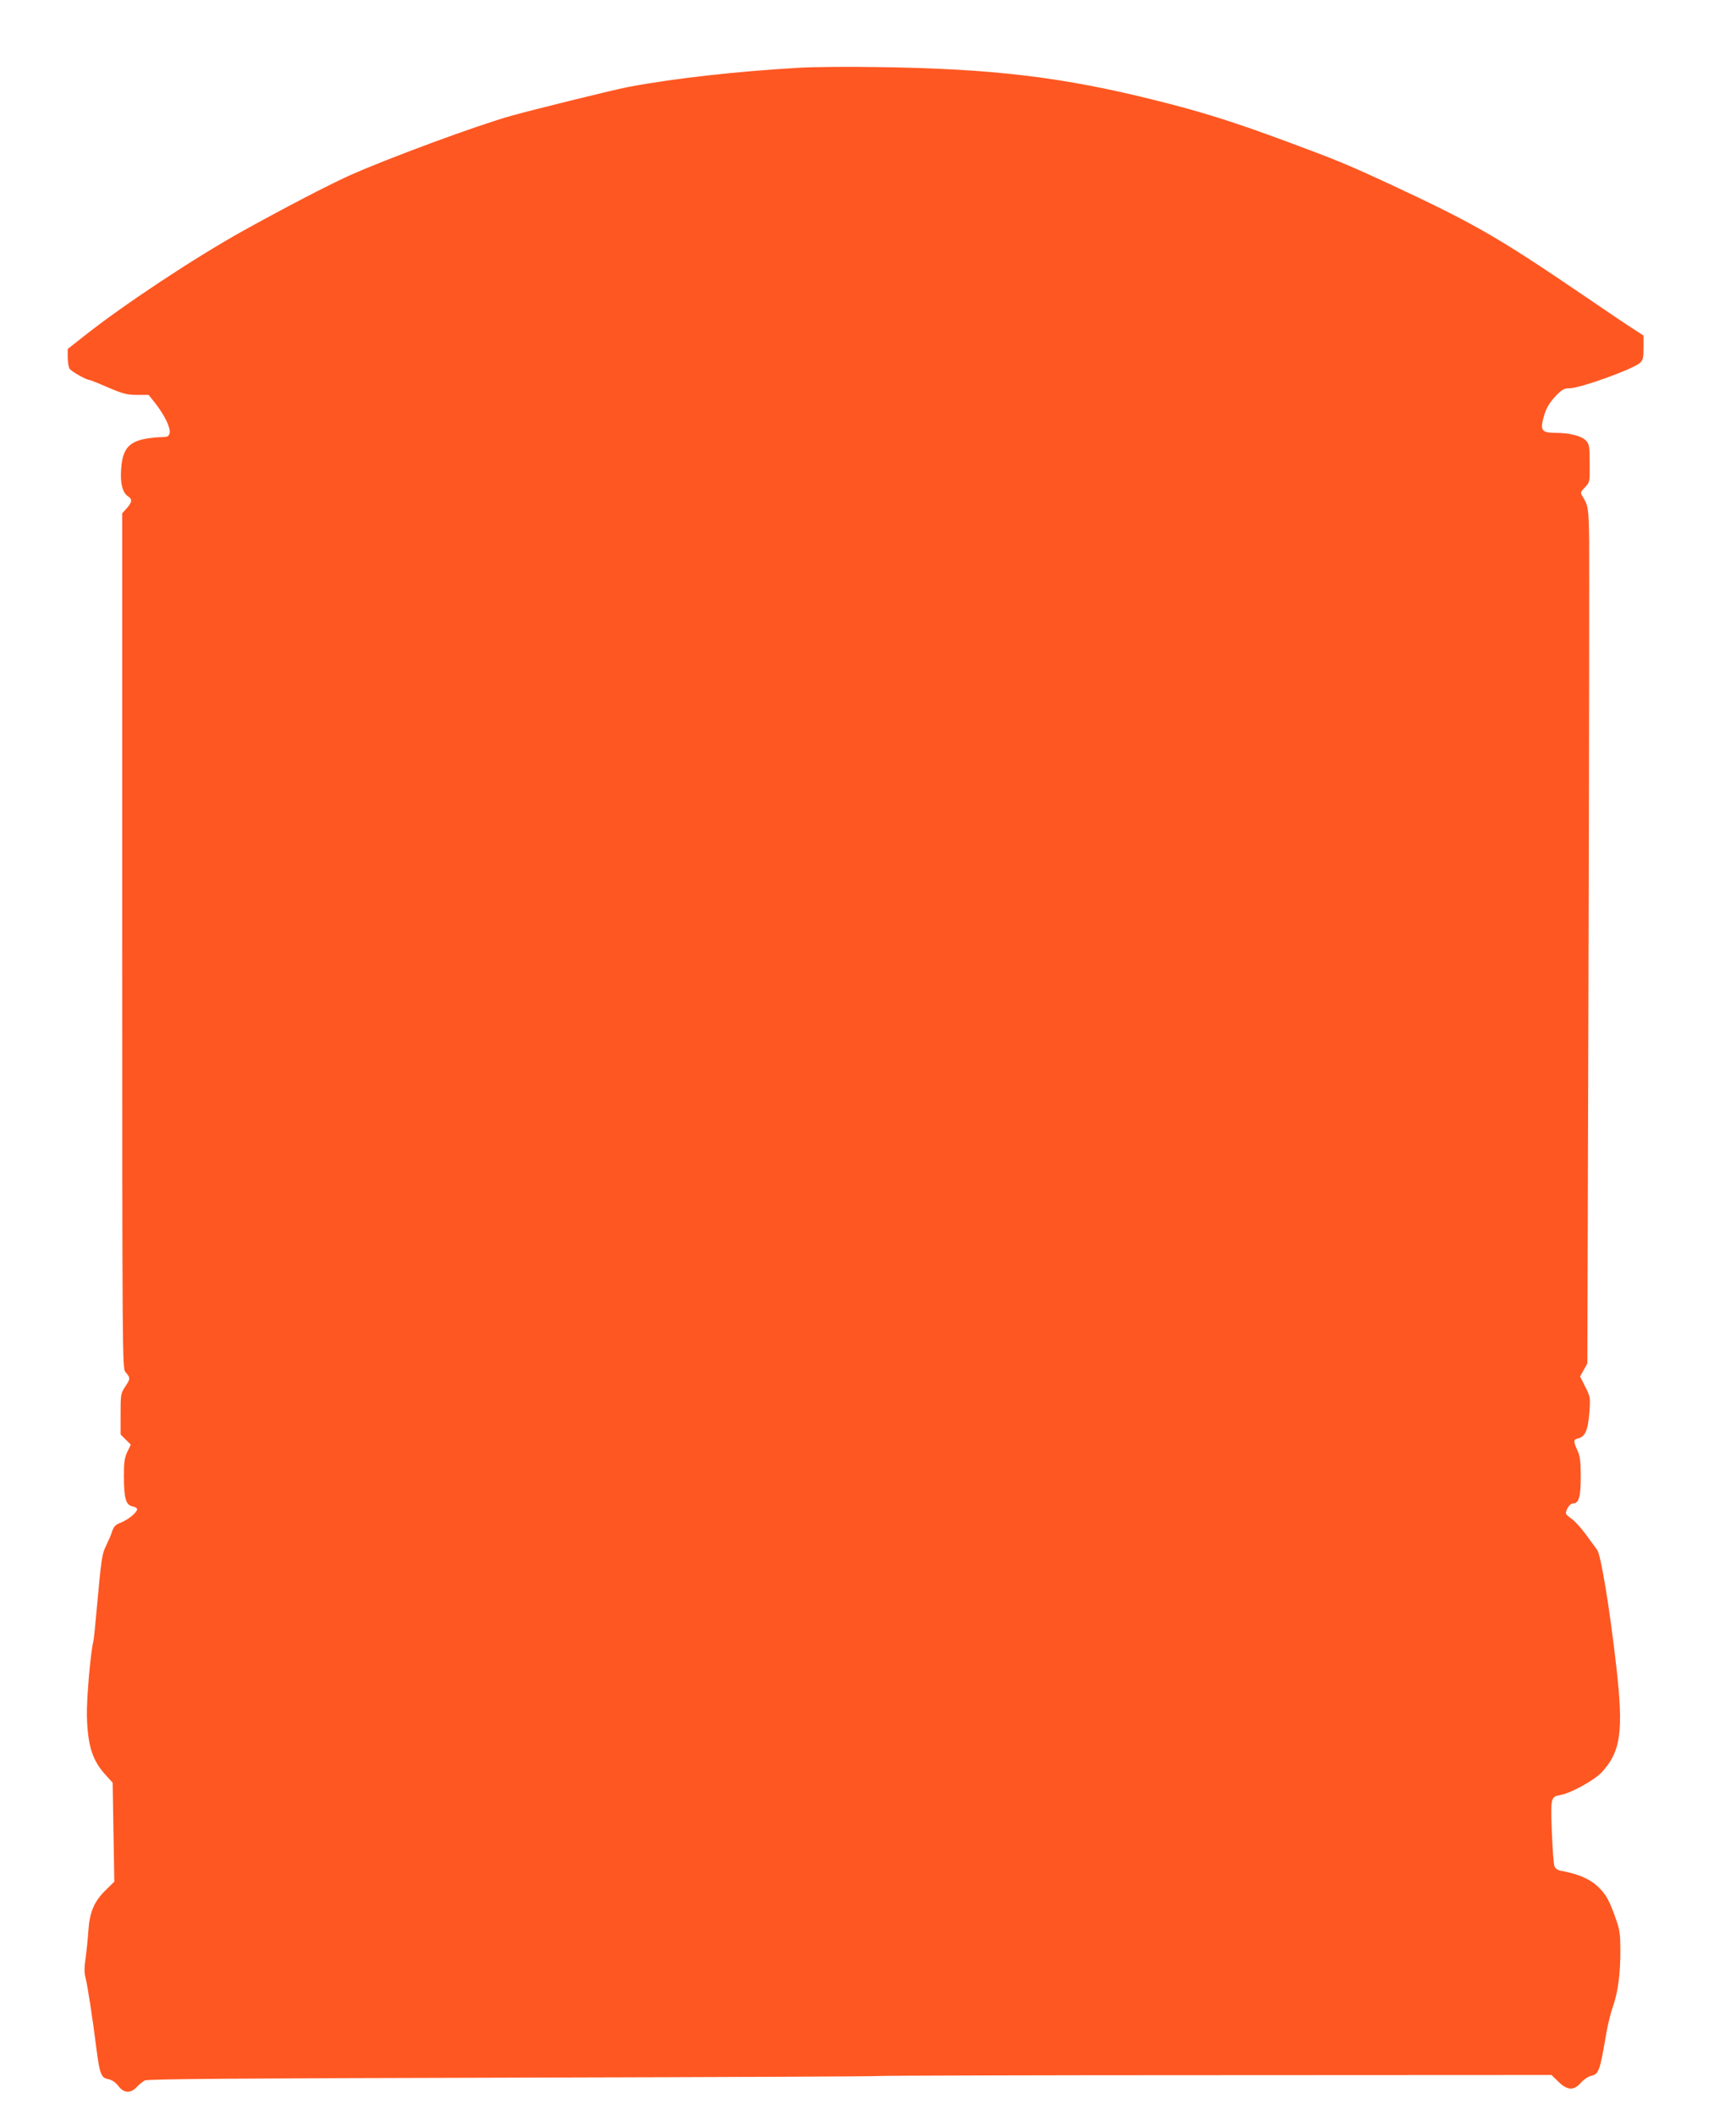
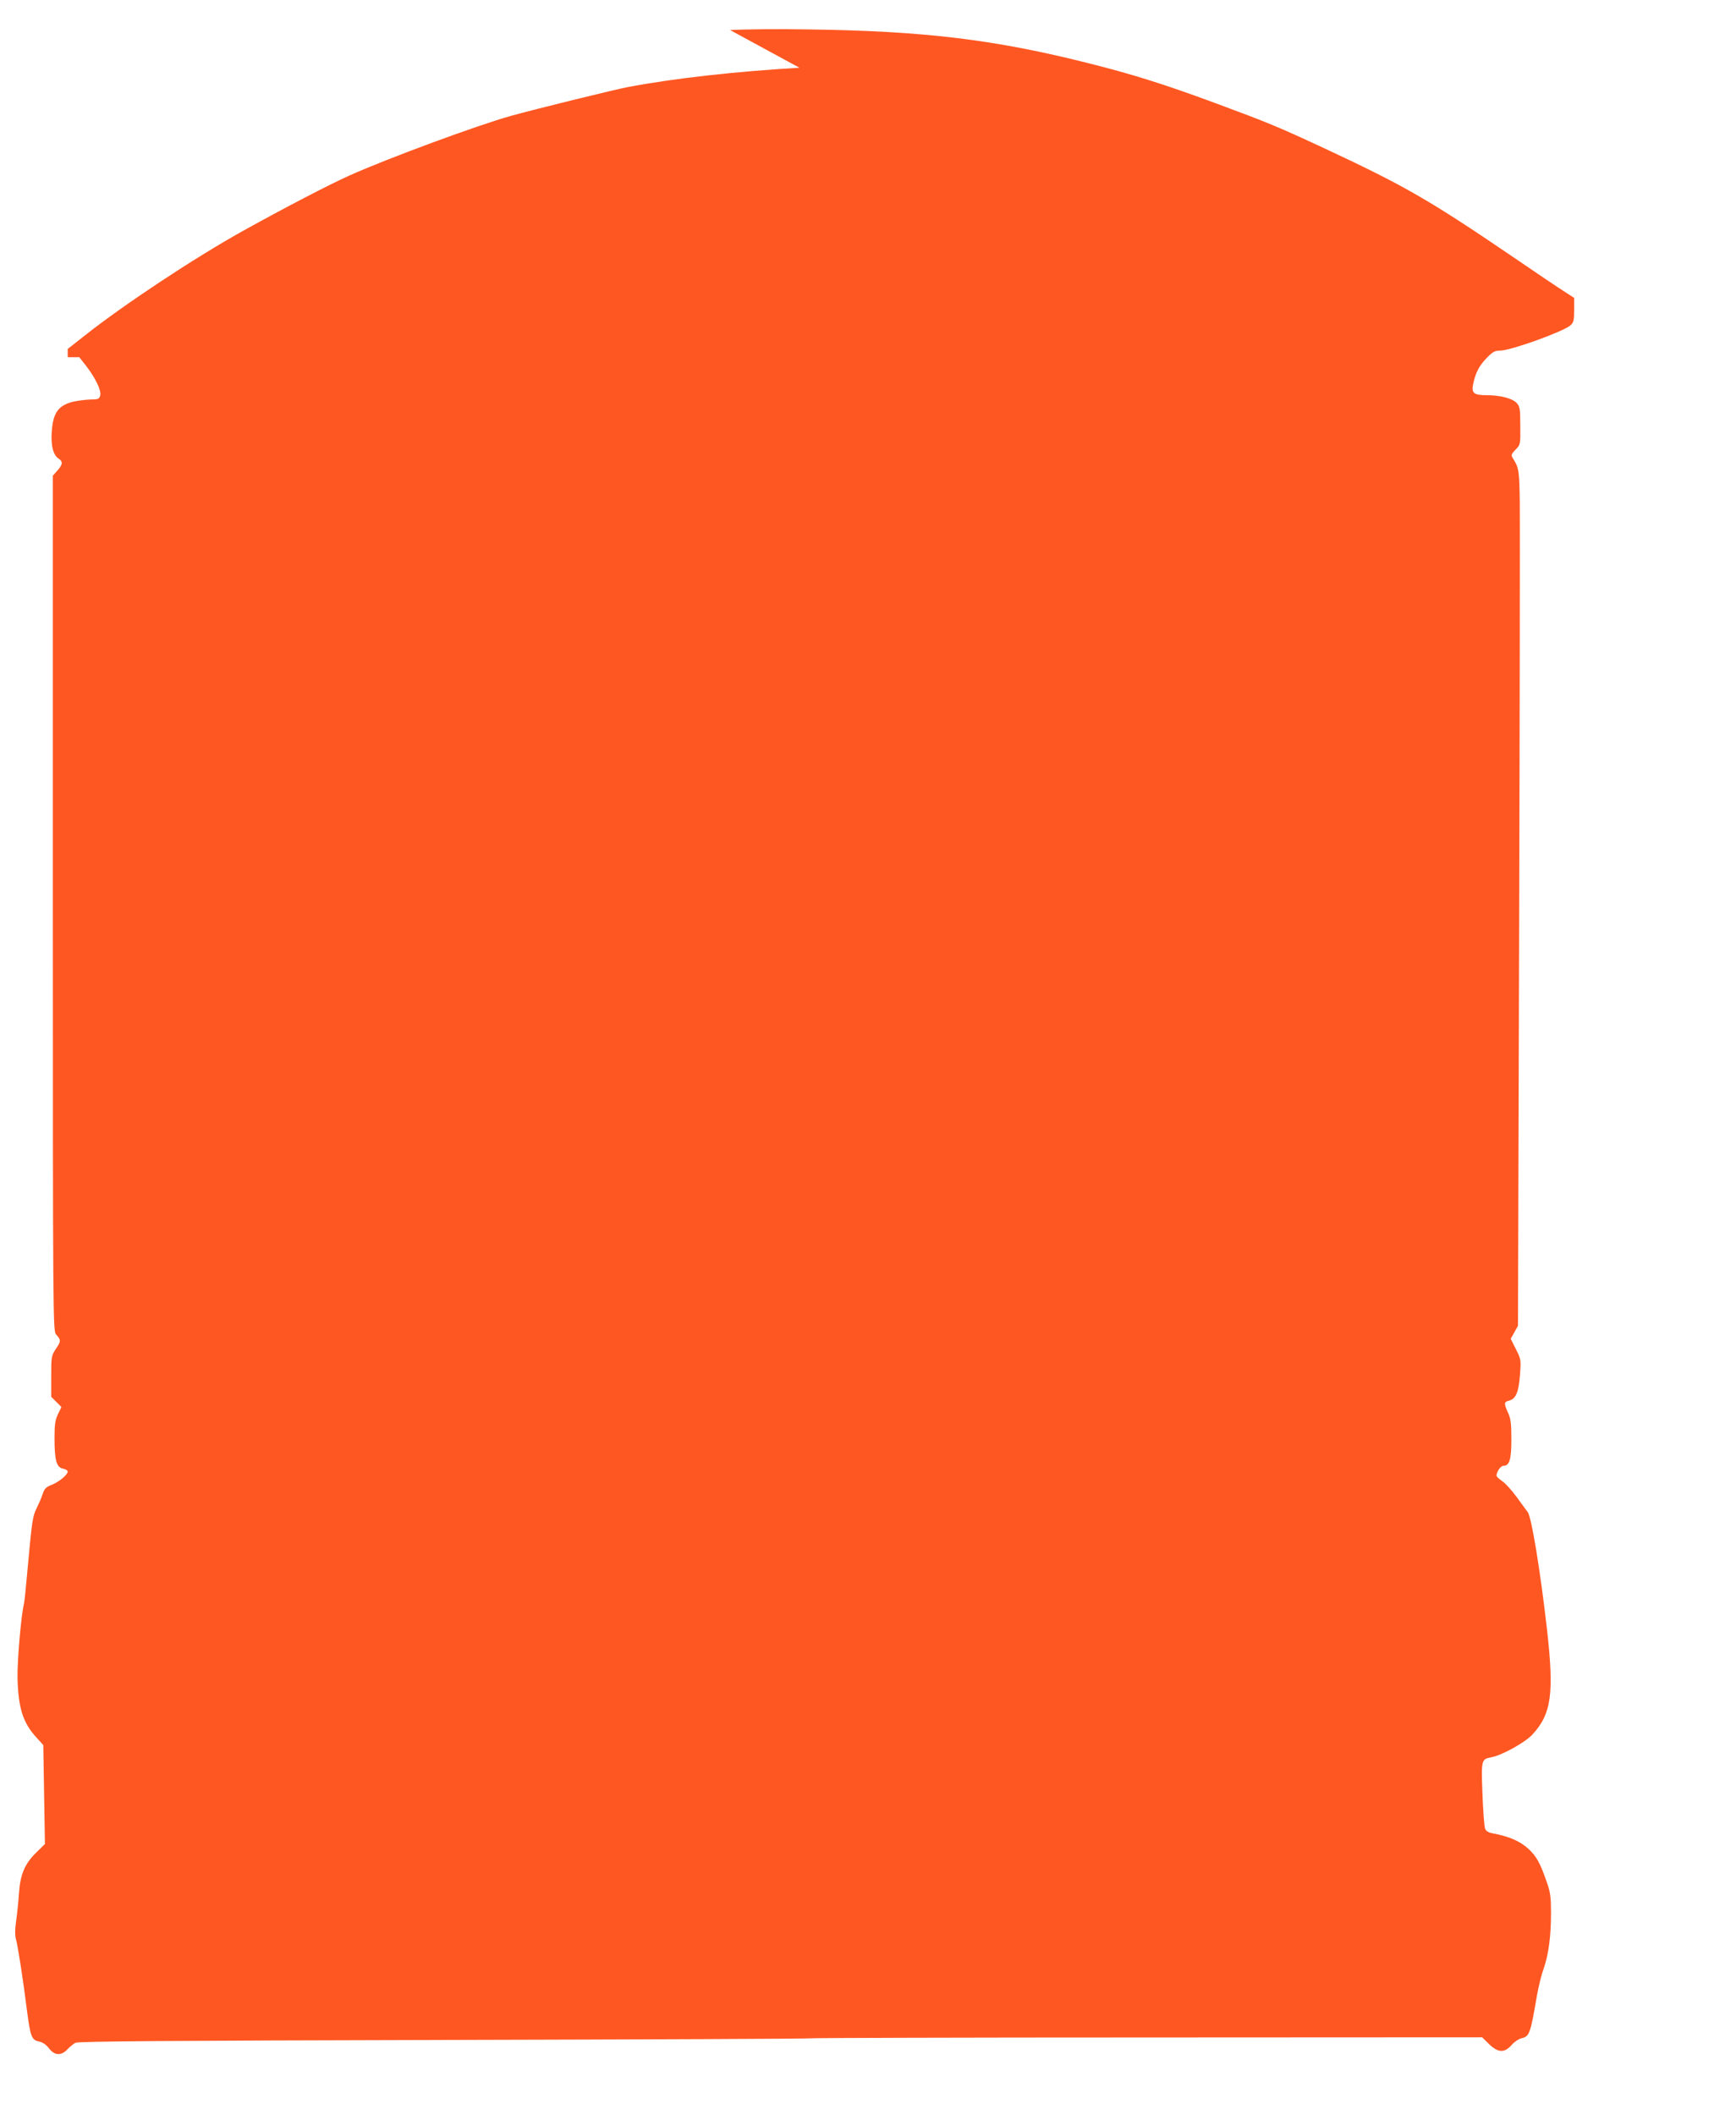
<svg xmlns="http://www.w3.org/2000/svg" version="1.0" width="1051pt" height="1280pt" viewBox="0 0 1051 1280" preserveAspectRatio="xMidYMid meet">
  <g transform="translate(0,1280) scale(0.1,-0.1)" fill="#ff5722" stroke="none">
-     <path d="M4840 12390 c-380 -22 -751 -63 -1034 -116 -77 -14 -564 -134 -708 -174 -205 -57 -750 -258 -984 -363 -123 -55 -397 -198 -644 -335 -293 -163 -722 -447 -957 -633 l-103 -81 0 -50 c0 -27 5 -58 10 -68 9 -17 103 -70 123 -70 3 0 54 -20 111 -45 92 -39 115 -45 176 -45 l70 0 41 -52 c56 -72 93 -149 86 -179 -6 -22 -12 -25 -60 -25 -29 -1 -76 -7 -103 -13 -89 -22 -121 -65 -130 -172 -8 -90 7 -151 41 -173 28 -18 25 -37 -12 -77 l-23 -26 0 -2588 c0 -2501 1 -2590 19 -2609 31 -35 31 -41 0 -87 -28 -43 -29 -48 -29 -167 l0 -124 31 -31 31 -31 -21 -43 c-17 -36 -21 -62 -21 -146 0 -134 12 -176 51 -184 16 -3 29 -11 29 -17 0 -20 -52 -63 -97 -81 -34 -13 -44 -24 -54 -53 -6 -21 -23 -59 -36 -86 -26 -52 -29 -73 -58 -391 -8 -93 -17 -179 -20 -190 -17 -67 -41 -345 -39 -450 5 -183 33 -271 116 -361 l40 -44 5 -299 5 -300 -51 -50 c-71 -69 -98 -133 -106 -246 -3 -49 -11 -125 -17 -167 -8 -56 -8 -88 -1 -115 11 -38 44 -249 68 -443 19 -144 28 -166 70 -174 23 -5 43 -18 61 -41 34 -45 74 -47 112 -7 15 16 37 34 49 40 16 9 578 13 2233 17 1217 3 2216 7 2220 10 4 2 920 5 2035 5 l2028 1 41 -40 c55 -54 94 -56 137 -7 16 19 43 37 59 41 50 11 55 26 95 260 9 50 26 122 40 160 31 90 45 199 45 339 0 93 -4 125 -24 182 -42 121 -62 158 -113 206 -50 46 -116 75 -218 94 -24 4 -39 14 -44 28 -5 11 -12 105 -16 209 -8 208 -7 212 54 223 64 12 203 89 248 137 116 126 133 248 88 643 -40 350 -93 674 -116 704 -10 14 -42 56 -69 94 -28 38 -66 80 -85 93 -19 13 -35 28 -35 33 0 23 25 60 41 60 38 0 49 38 49 161 0 95 -4 125 -20 160 -26 57 -25 66 5 73 42 11 59 50 67 155 7 94 6 97 -25 158 l-31 62 22 39 22 40 7 2393 c4 1317 5 2482 4 2589 -3 193 -5 210 -41 267 -13 20 -12 25 15 53 30 31 30 32 29 146 0 103 -3 116 -22 137 -26 28 -100 47 -181 47 -81 0 -95 13 -81 74 15 66 35 104 83 154 35 35 47 42 80 42 63 0 382 115 425 153 19 18 22 30 22 93 l0 73 -57 37 c-32 20 -175 116 -318 214 -503 342 -650 427 -1145 658 -267 124 -331 151 -650 269 -311 115 -502 175 -765 241 -573 145 -1004 197 -1710 206 -170 3 -380 1 -465 -4z" />
+     <path d="M4840 12390 c-380 -22 -751 -63 -1034 -116 -77 -14 -564 -134 -708 -174 -205 -57 -750 -258 -984 -363 -123 -55 -397 -198 -644 -335 -293 -163 -722 -447 -957 -633 l-103 -81 0 -50 l70 0 41 -52 c56 -72 93 -149 86 -179 -6 -22 -12 -25 -60 -25 -29 -1 -76 -7 -103 -13 -89 -22 -121 -65 -130 -172 -8 -90 7 -151 41 -173 28 -18 25 -37 -12 -77 l-23 -26 0 -2588 c0 -2501 1 -2590 19 -2609 31 -35 31 -41 0 -87 -28 -43 -29 -48 -29 -167 l0 -124 31 -31 31 -31 -21 -43 c-17 -36 -21 -62 -21 -146 0 -134 12 -176 51 -184 16 -3 29 -11 29 -17 0 -20 -52 -63 -97 -81 -34 -13 -44 -24 -54 -53 -6 -21 -23 -59 -36 -86 -26 -52 -29 -73 -58 -391 -8 -93 -17 -179 -20 -190 -17 -67 -41 -345 -39 -450 5 -183 33 -271 116 -361 l40 -44 5 -299 5 -300 -51 -50 c-71 -69 -98 -133 -106 -246 -3 -49 -11 -125 -17 -167 -8 -56 -8 -88 -1 -115 11 -38 44 -249 68 -443 19 -144 28 -166 70 -174 23 -5 43 -18 61 -41 34 -45 74 -47 112 -7 15 16 37 34 49 40 16 9 578 13 2233 17 1217 3 2216 7 2220 10 4 2 920 5 2035 5 l2028 1 41 -40 c55 -54 94 -56 137 -7 16 19 43 37 59 41 50 11 55 26 95 260 9 50 26 122 40 160 31 90 45 199 45 339 0 93 -4 125 -24 182 -42 121 -62 158 -113 206 -50 46 -116 75 -218 94 -24 4 -39 14 -44 28 -5 11 -12 105 -16 209 -8 208 -7 212 54 223 64 12 203 89 248 137 116 126 133 248 88 643 -40 350 -93 674 -116 704 -10 14 -42 56 -69 94 -28 38 -66 80 -85 93 -19 13 -35 28 -35 33 0 23 25 60 41 60 38 0 49 38 49 161 0 95 -4 125 -20 160 -26 57 -25 66 5 73 42 11 59 50 67 155 7 94 6 97 -25 158 l-31 62 22 39 22 40 7 2393 c4 1317 5 2482 4 2589 -3 193 -5 210 -41 267 -13 20 -12 25 15 53 30 31 30 32 29 146 0 103 -3 116 -22 137 -26 28 -100 47 -181 47 -81 0 -95 13 -81 74 15 66 35 104 83 154 35 35 47 42 80 42 63 0 382 115 425 153 19 18 22 30 22 93 l0 73 -57 37 c-32 20 -175 116 -318 214 -503 342 -650 427 -1145 658 -267 124 -331 151 -650 269 -311 115 -502 175 -765 241 -573 145 -1004 197 -1710 206 -170 3 -380 1 -465 -4z" />
  </g>
</svg>